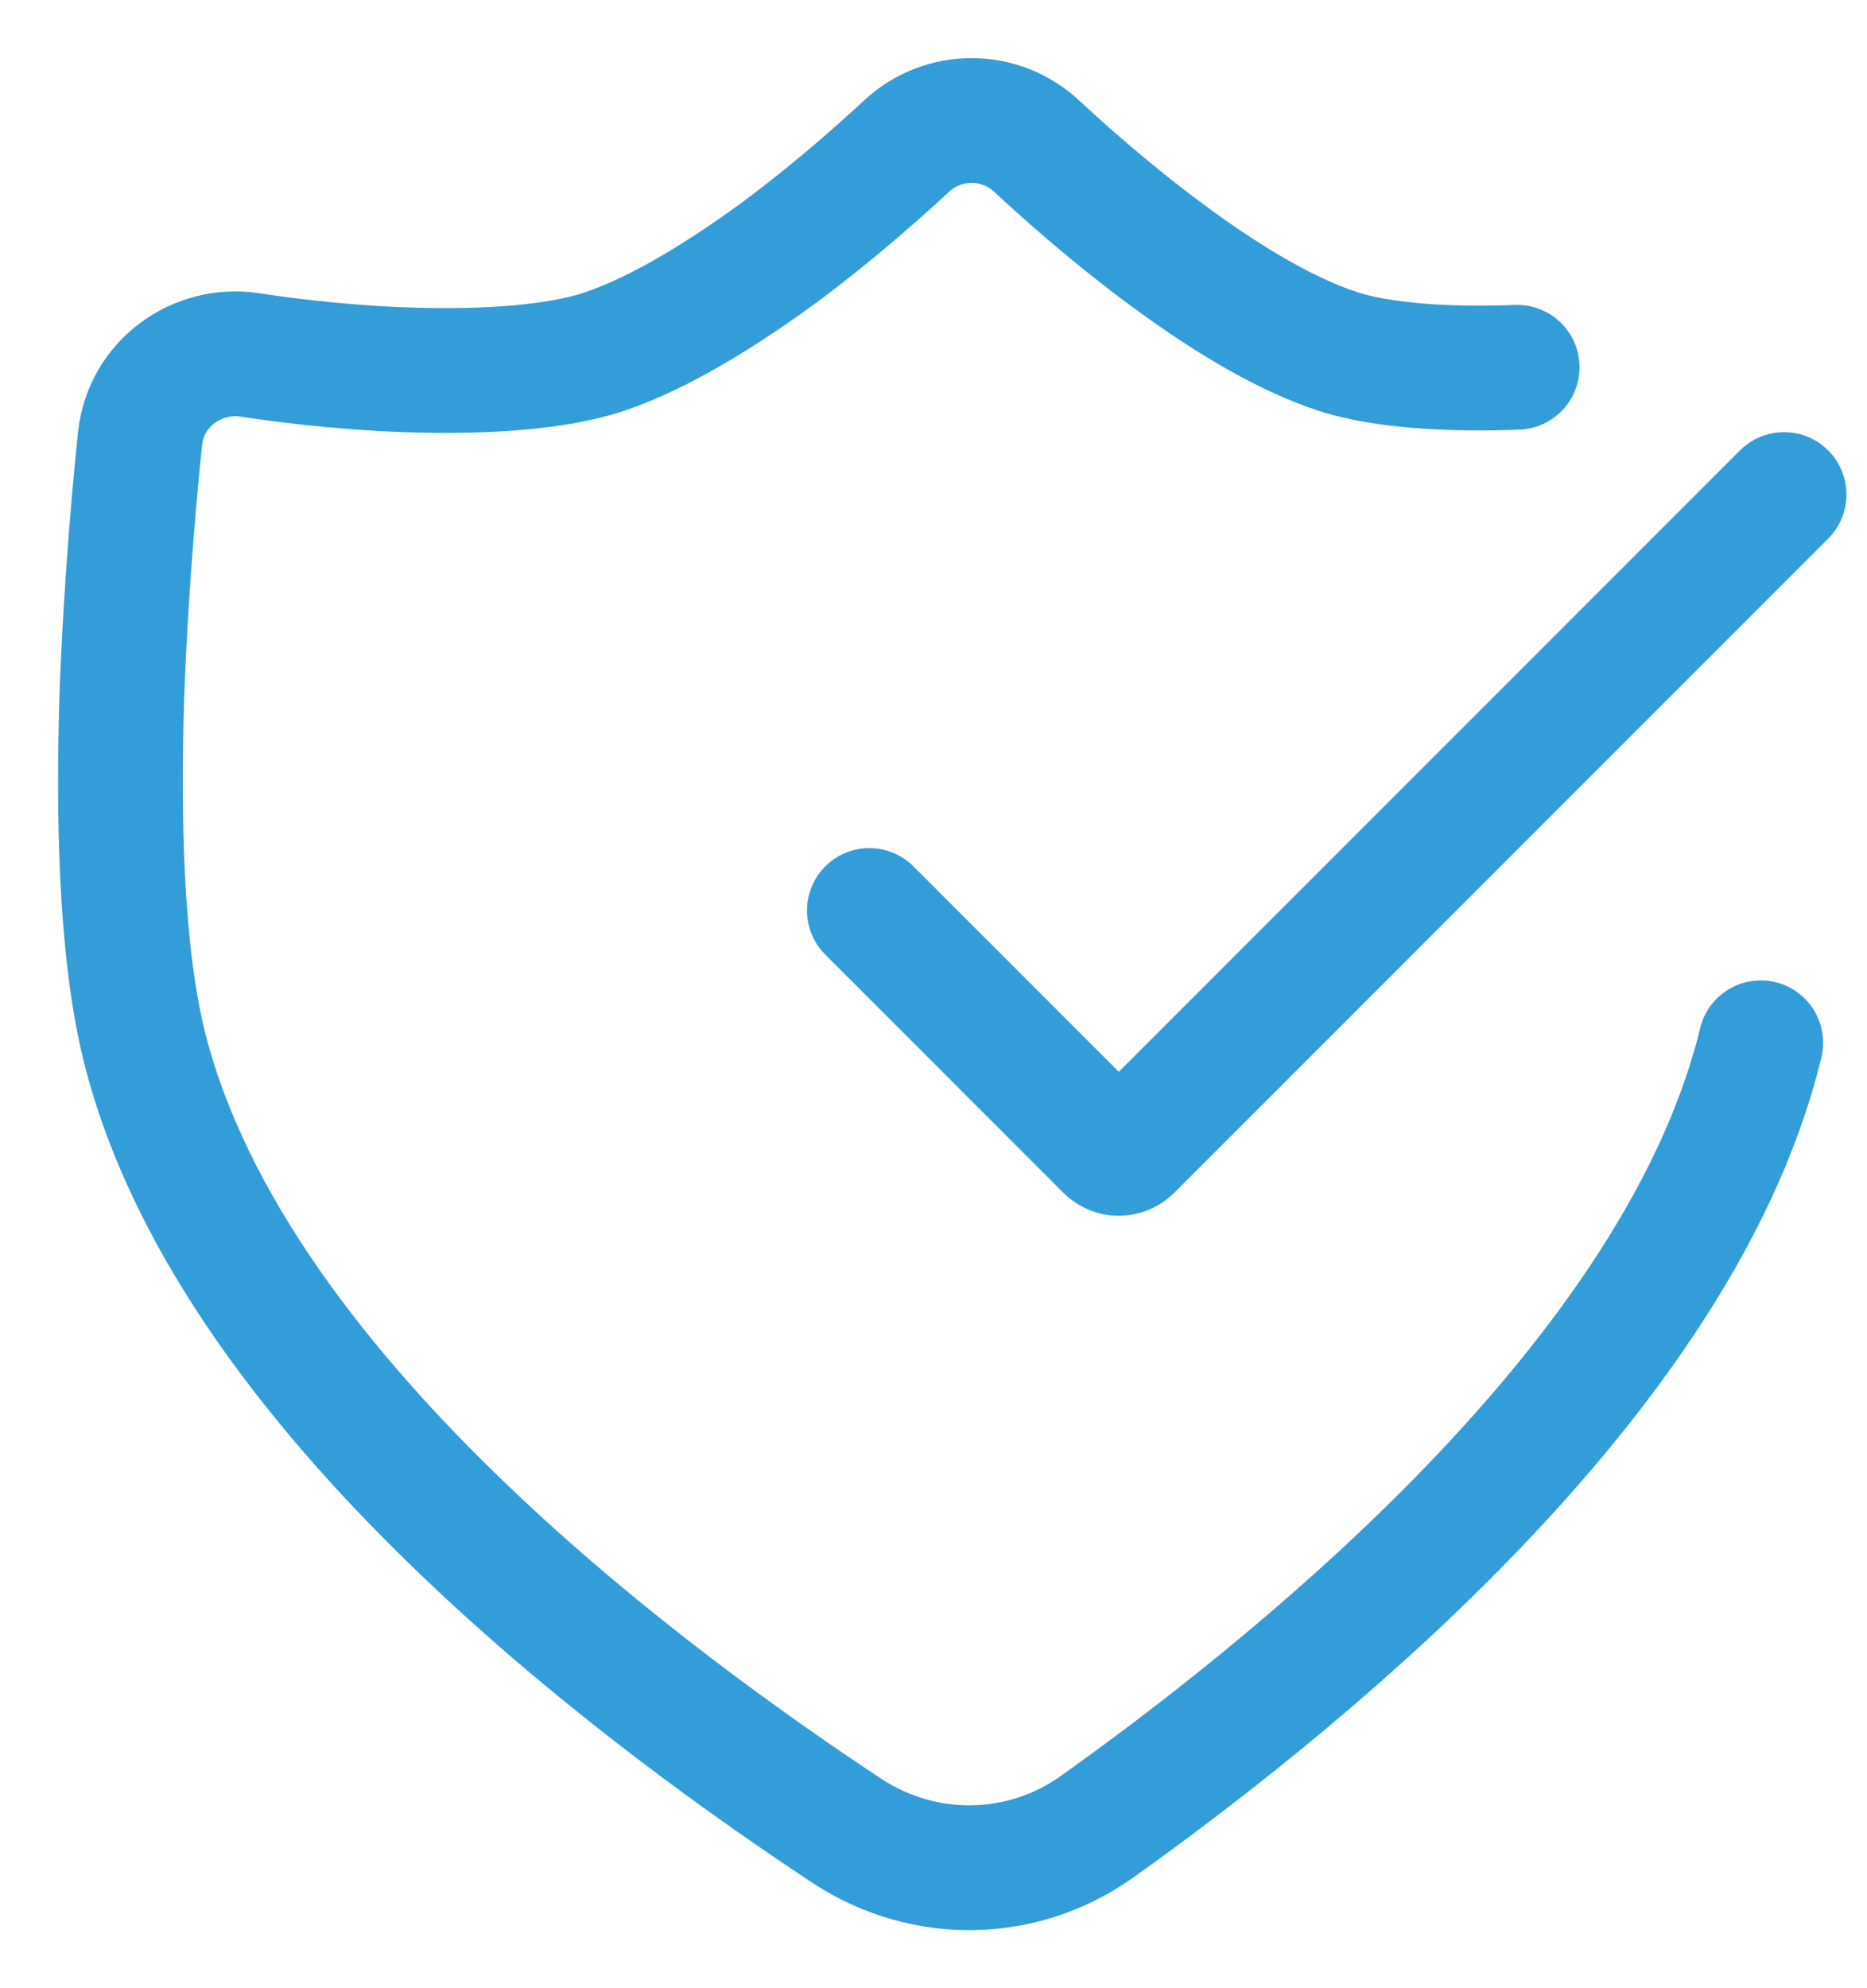
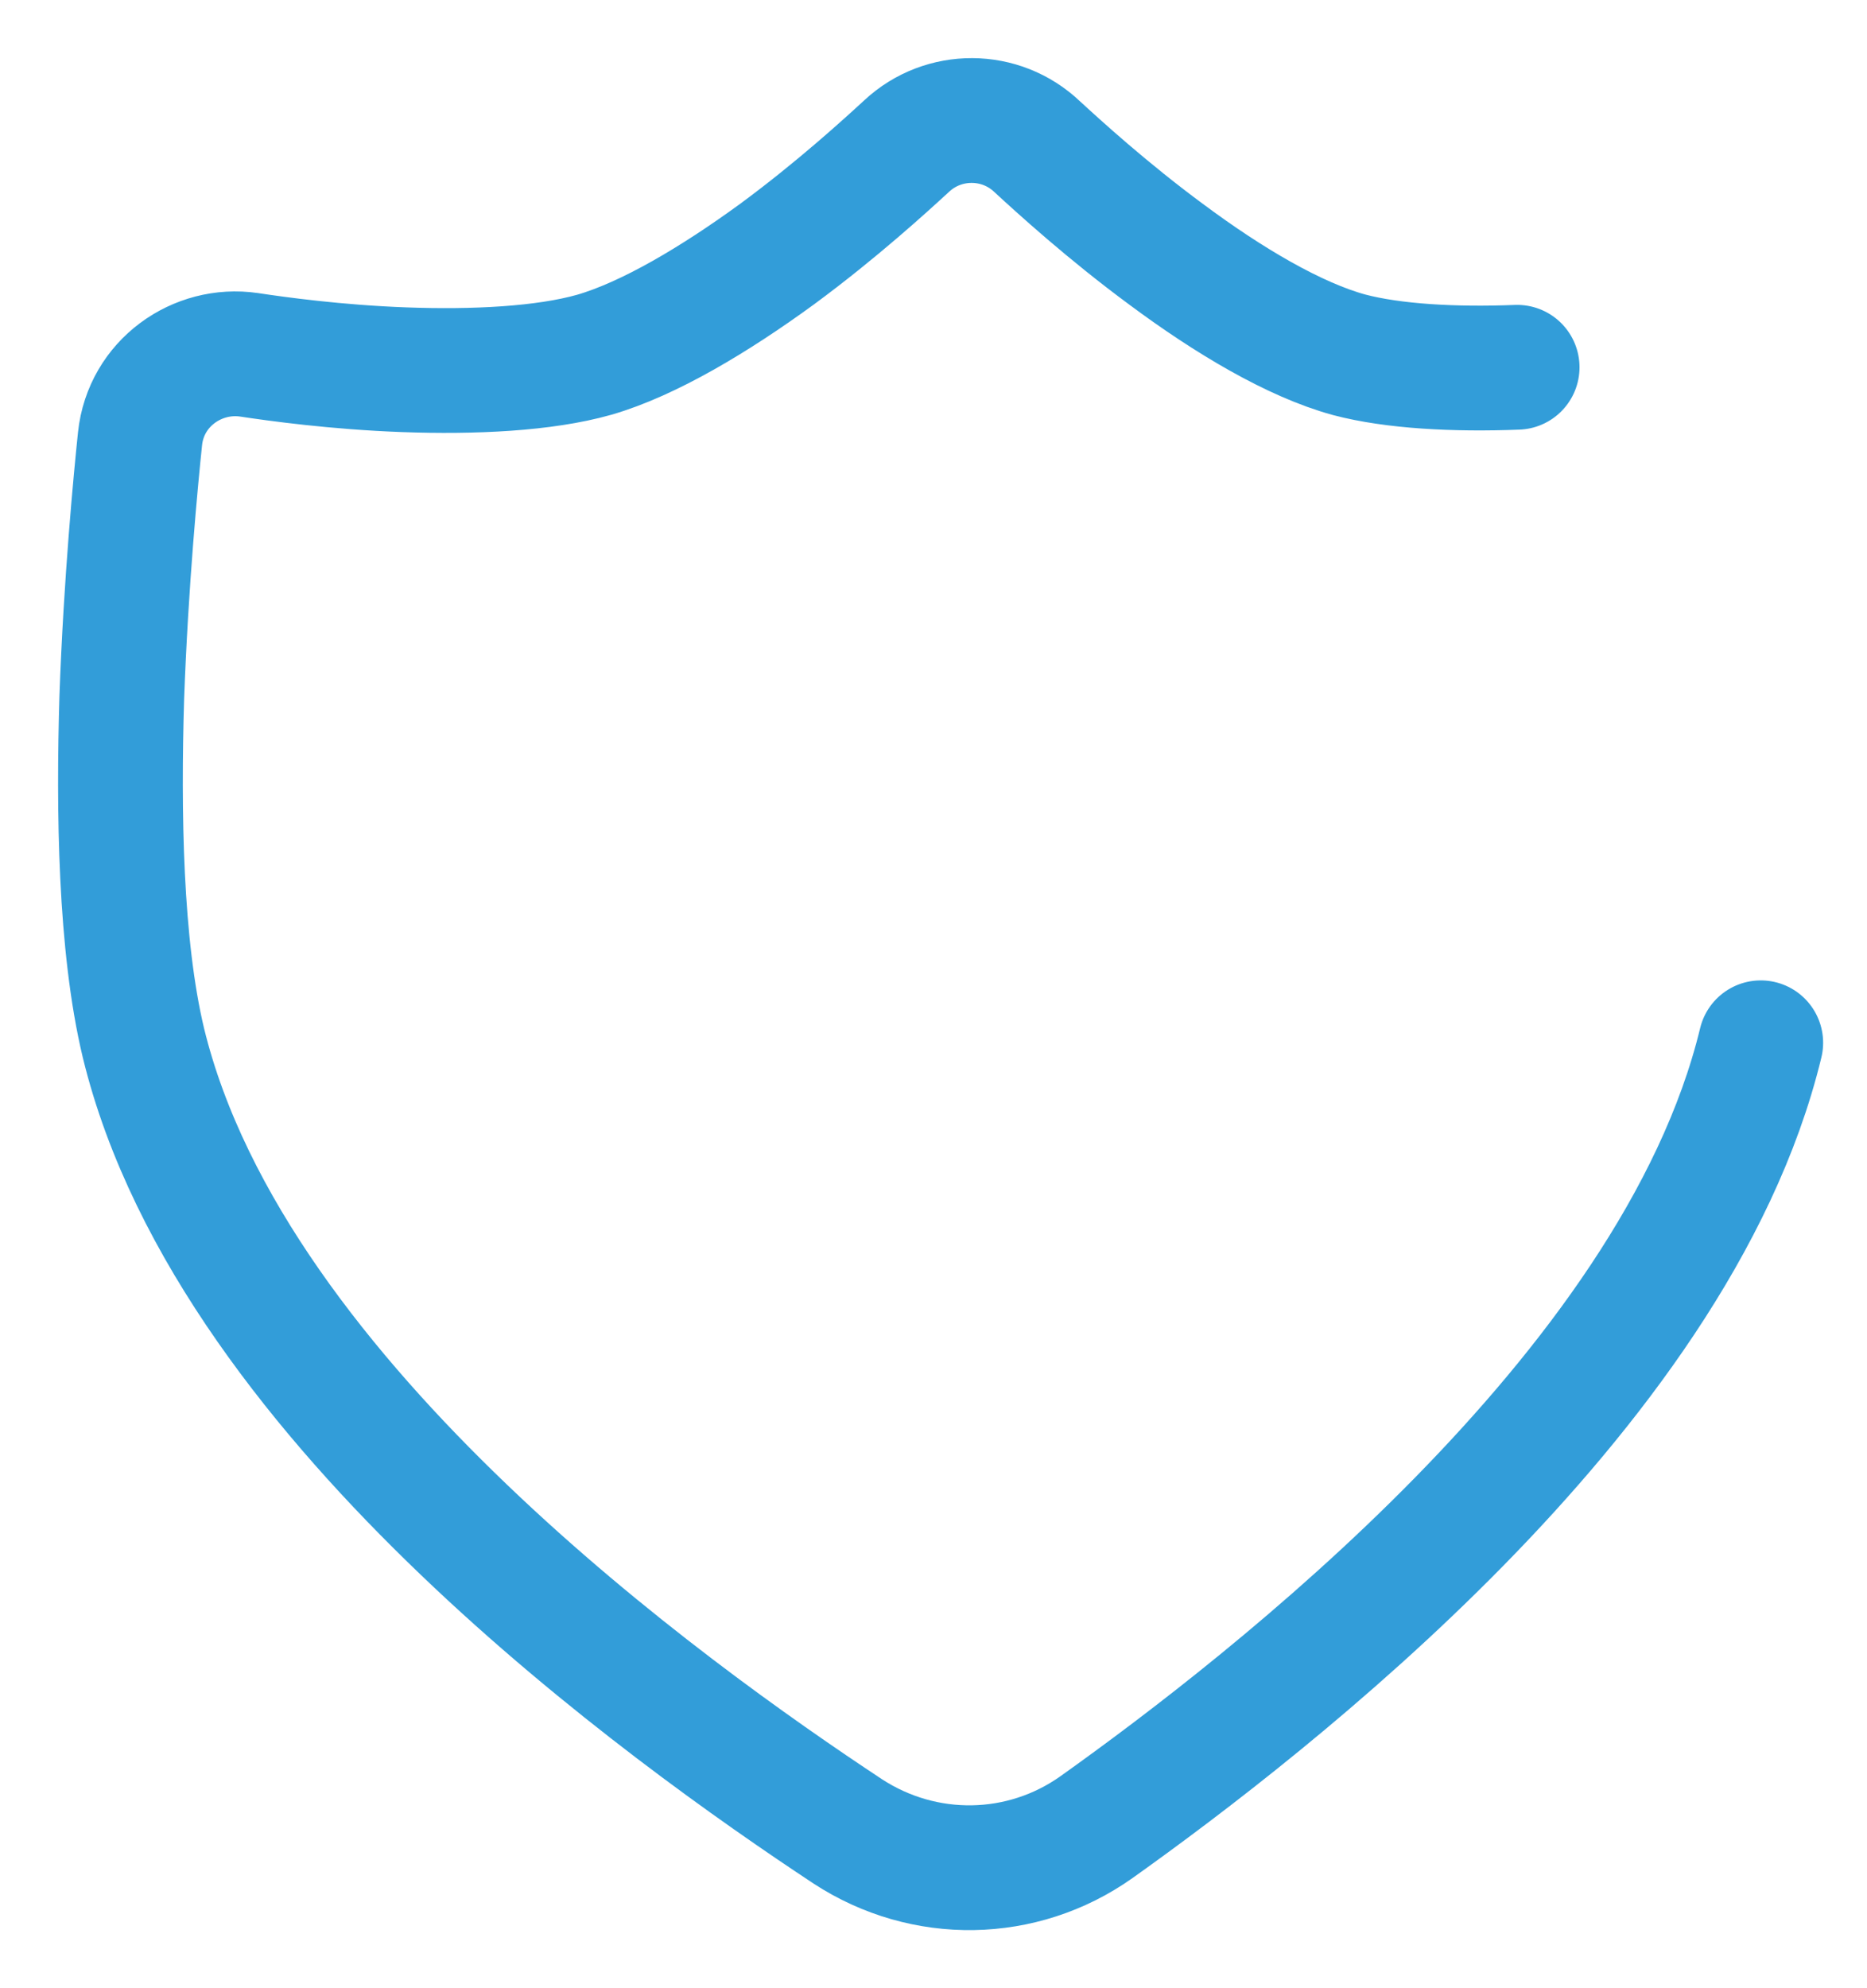
<svg xmlns="http://www.w3.org/2000/svg" width="31" height="33" viewBox="0 0 31 33" fill="none">
  <path d="M25.191 6.096C24.155 6.137 23.134 6.082 22.402 5.889C21.49 5.64 20.4 4.991 19.378 4.232C18.384 3.5 17.569 2.754 17.224 2.437C16.616 1.857 15.664 1.857 15.056 2.423C14.711 2.74 13.896 3.486 12.902 4.218C11.88 4.963 10.776 5.626 9.864 5.889C9.036 6.123 7.862 6.179 6.716 6.137C5.584 6.096 4.59 5.958 4.134 5.889C3.278 5.764 2.422 6.358 2.325 7.283C2.256 7.946 2.091 9.658 2.022 11.577C1.966 13.455 1.994 15.692 2.381 17.308C3.126 20.373 5.391 23.176 7.697 25.385C10.03 27.622 12.571 29.403 14.076 30.397C15.346 31.226 16.975 31.198 18.204 30.328C19.64 29.306 22.029 27.497 24.224 25.261C26.392 23.052 28.518 20.276 29.236 17.308" stroke="#329DD9" stroke-width="2.071" stroke-miterlimit="10" stroke-linecap="round" stroke-linejoin="round" />
-   <path d="M14.435 15.112L18.384 19.061C18.494 19.171 18.66 19.171 18.77 19.061L29.623 8.208" stroke="#329DD9" stroke-width="2.071" stroke-miterlimit="10" stroke-linecap="round" stroke-linejoin="round" />
</svg>